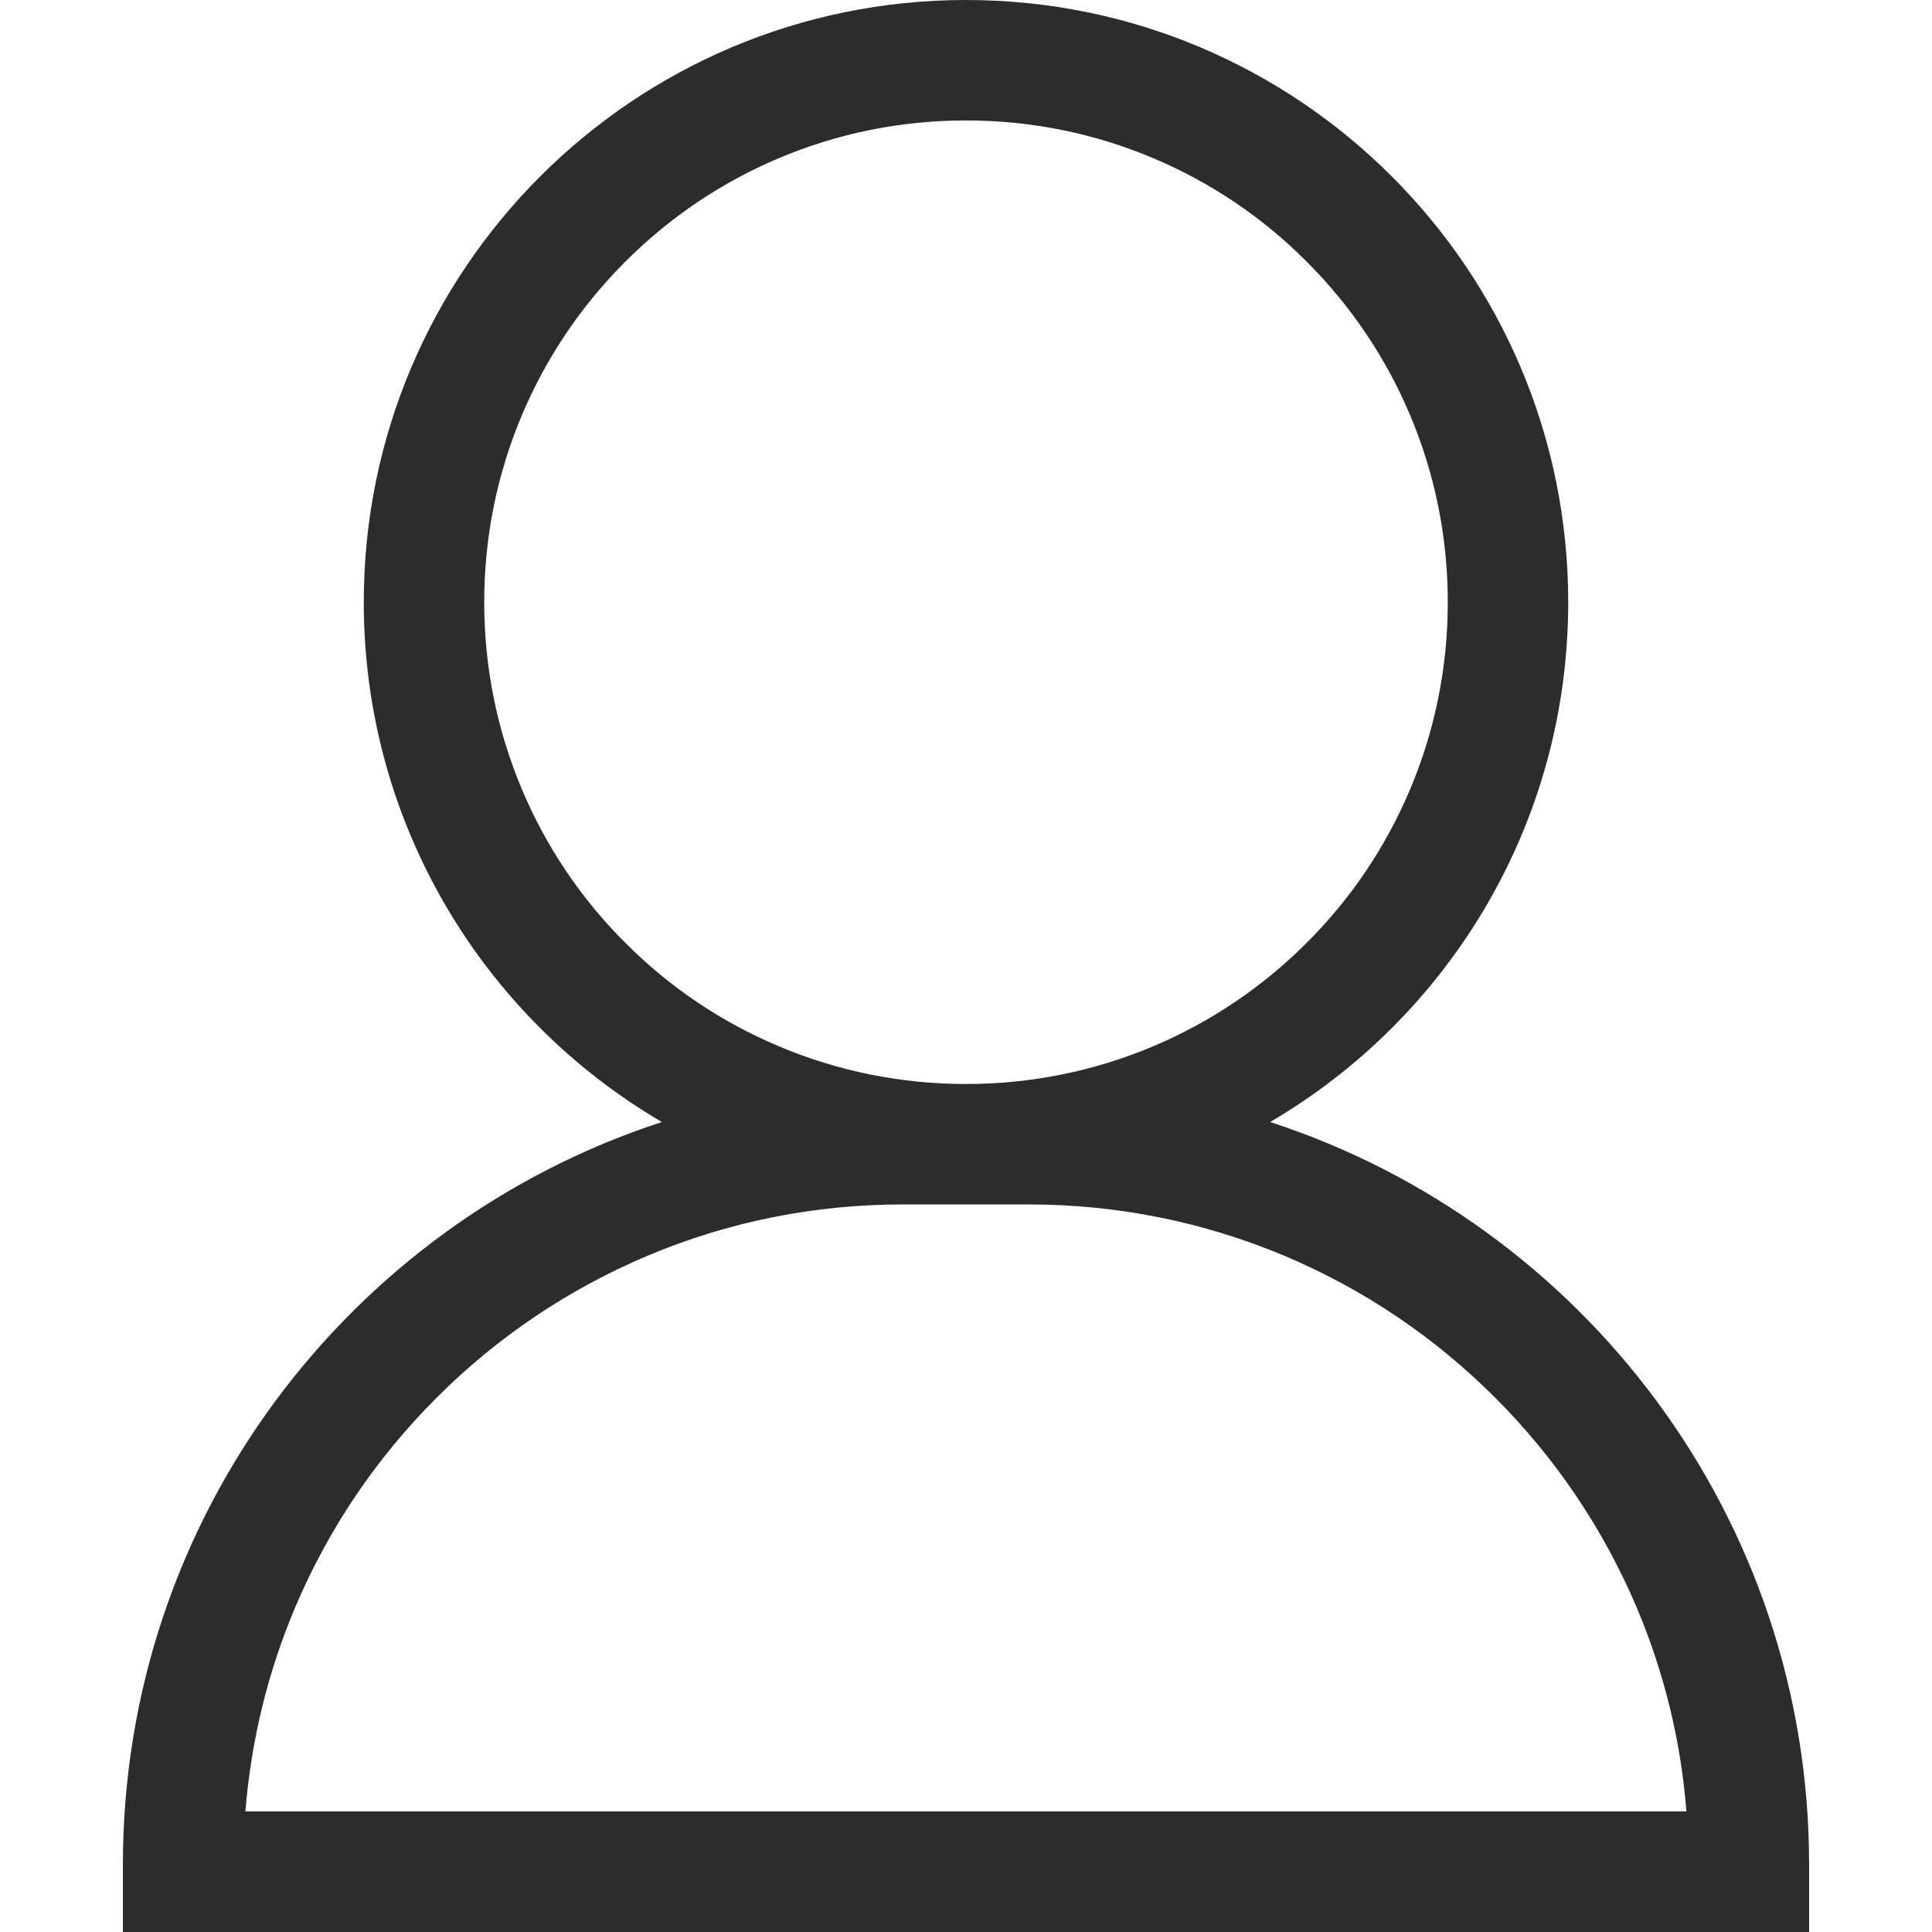
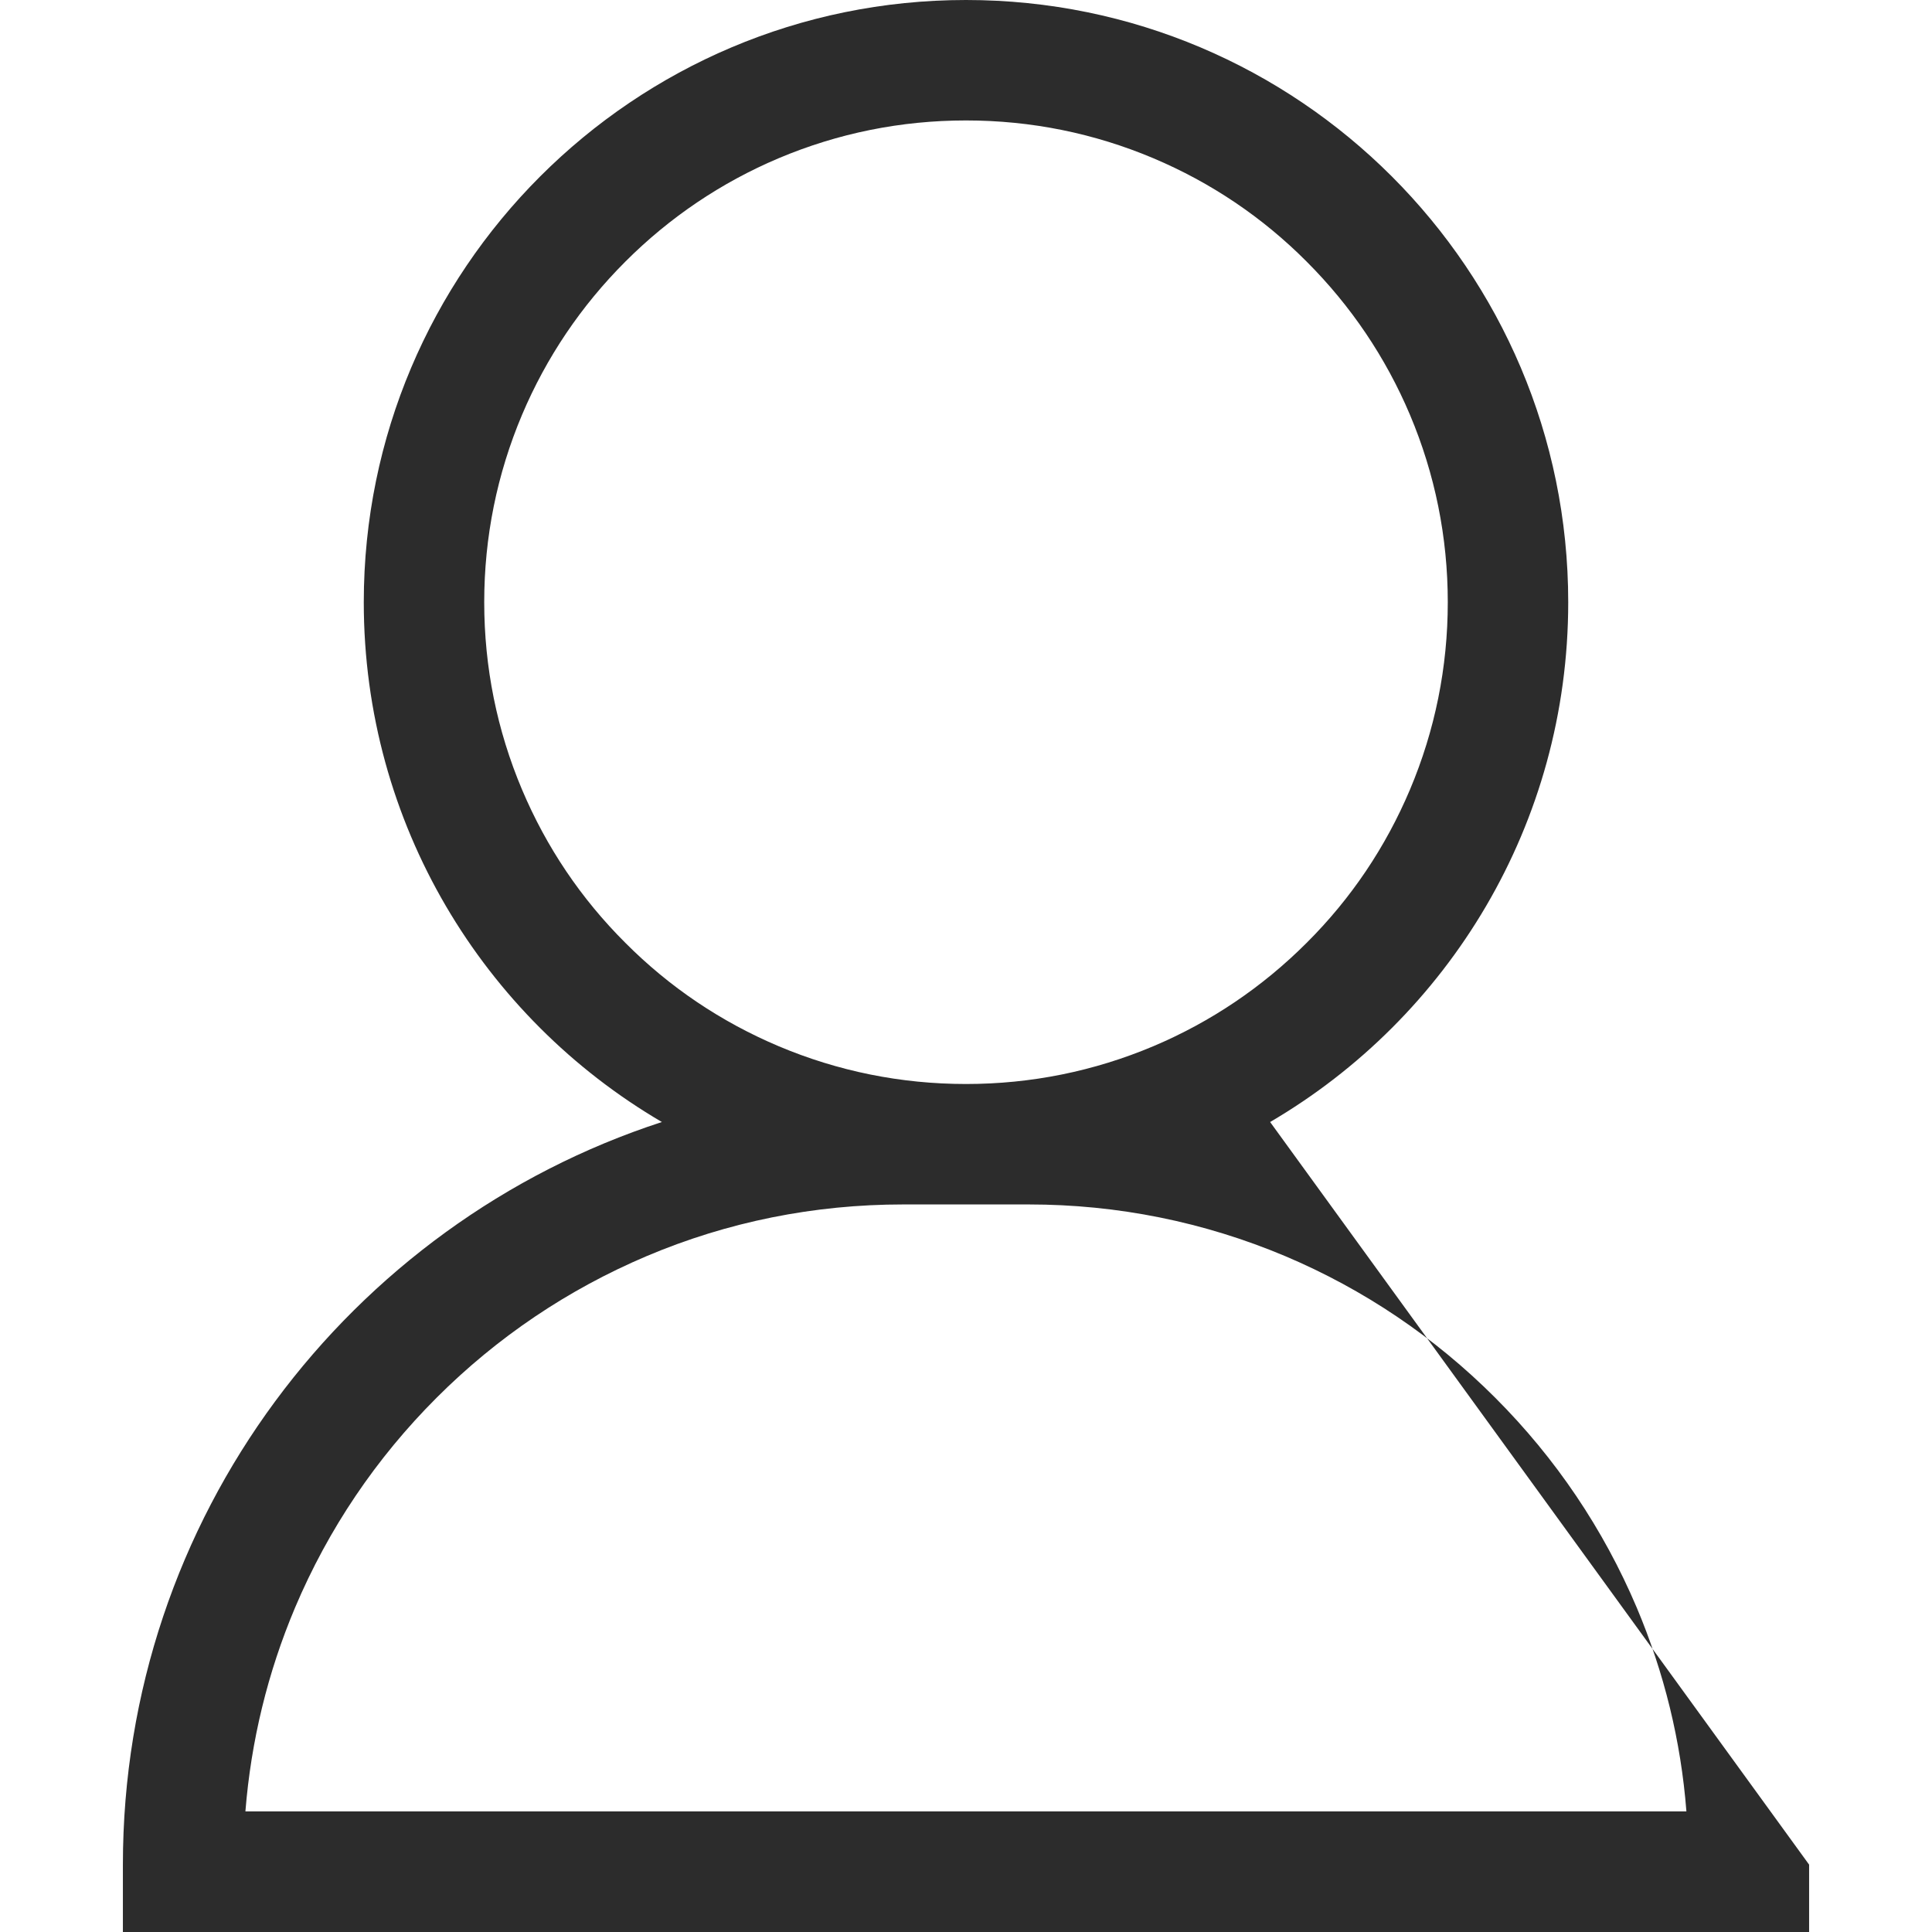
<svg xmlns="http://www.w3.org/2000/svg" t="1725439059810" class="icon" viewBox="0 0 1024 1024" version="1.1" p-id="6756" width="200" height="200">
-   <path d="M673.191 594.69C767.751 539.331 831.19 436.691 831.19 319.19 831.19 142.937 688.252 0 512 0S192.81 142.937 192.81 319.19c0 117.502 63.439 220.141 157.999 275.5C185.03 648.653 65.135 804.457 65.135 988.291l0 35.709 893.731 0 0-35.709C958.865 804.457 838.97 648.653 673.191 594.69zM276.697 418.537c-13.266-31.42-20.049-64.835-20.049-99.348 0-34.512 6.783-67.928 20.049-99.348 12.867-30.423 31.32-57.753 54.761-81.194 23.44-23.44 50.771-41.894 81.194-54.761C444.072 70.621 477.488 63.838 512 63.838s67.928 6.783 99.348 20.049C641.771 96.754 669.101 115.108 692.542 138.648c23.44 23.44 41.894 50.771 54.761 81.194 13.266 31.42 20.049 64.835 20.049 99.348 0 34.512-6.783 67.928-20.049 99.348C734.435 448.96 716.082 476.291 692.542 499.731c-23.44 23.44-50.771 41.894-81.194 54.761-31.42 13.266-64.835 20.049-99.348 20.049s-67.928-6.783-99.348-20.049C382.229 541.625 354.899 523.271 331.458 499.731 307.918 476.291 289.565 448.96 276.697 418.537zM130.07 960.062c2.992-37.305 11.77-73.513 26.333-108.026 17.655-41.694 42.891-79.099 75.01-111.218 32.118-32.118 69.623-57.354 111.218-75.01 43.091-18.254 88.874-27.43 136.154-27.43l66.332 0c47.28 0 93.064 9.276 136.154 27.43 41.694 17.655 79.099 42.891 111.218 75.01 32.118 32.118 57.354 69.623 75.01 111.218 14.563 34.512 23.44 70.72 26.333 108.026L130.07 960.062z" p-id="6757" fill="#2c2c2c" />
+   <path d="M673.191 594.69C767.751 539.331 831.19 436.691 831.19 319.19 831.19 142.937 688.252 0 512 0S192.81 142.937 192.81 319.19c0 117.502 63.439 220.141 157.999 275.5C185.03 648.653 65.135 804.457 65.135 988.291l0 35.709 893.731 0 0-35.709zM276.697 418.537c-13.266-31.42-20.049-64.835-20.049-99.348 0-34.512 6.783-67.928 20.049-99.348 12.867-30.423 31.32-57.753 54.761-81.194 23.44-23.44 50.771-41.894 81.194-54.761C444.072 70.621 477.488 63.838 512 63.838s67.928 6.783 99.348 20.049C641.771 96.754 669.101 115.108 692.542 138.648c23.44 23.44 41.894 50.771 54.761 81.194 13.266 31.42 20.049 64.835 20.049 99.348 0 34.512-6.783 67.928-20.049 99.348C734.435 448.96 716.082 476.291 692.542 499.731c-23.44 23.44-50.771 41.894-81.194 54.761-31.42 13.266-64.835 20.049-99.348 20.049s-67.928-6.783-99.348-20.049C382.229 541.625 354.899 523.271 331.458 499.731 307.918 476.291 289.565 448.96 276.697 418.537zM130.07 960.062c2.992-37.305 11.77-73.513 26.333-108.026 17.655-41.694 42.891-79.099 75.01-111.218 32.118-32.118 69.623-57.354 111.218-75.01 43.091-18.254 88.874-27.43 136.154-27.43l66.332 0c47.28 0 93.064 9.276 136.154 27.43 41.694 17.655 79.099 42.891 111.218 75.01 32.118 32.118 57.354 69.623 75.01 111.218 14.563 34.512 23.44 70.72 26.333 108.026L130.07 960.062z" p-id="6757" fill="#2c2c2c" />
</svg>